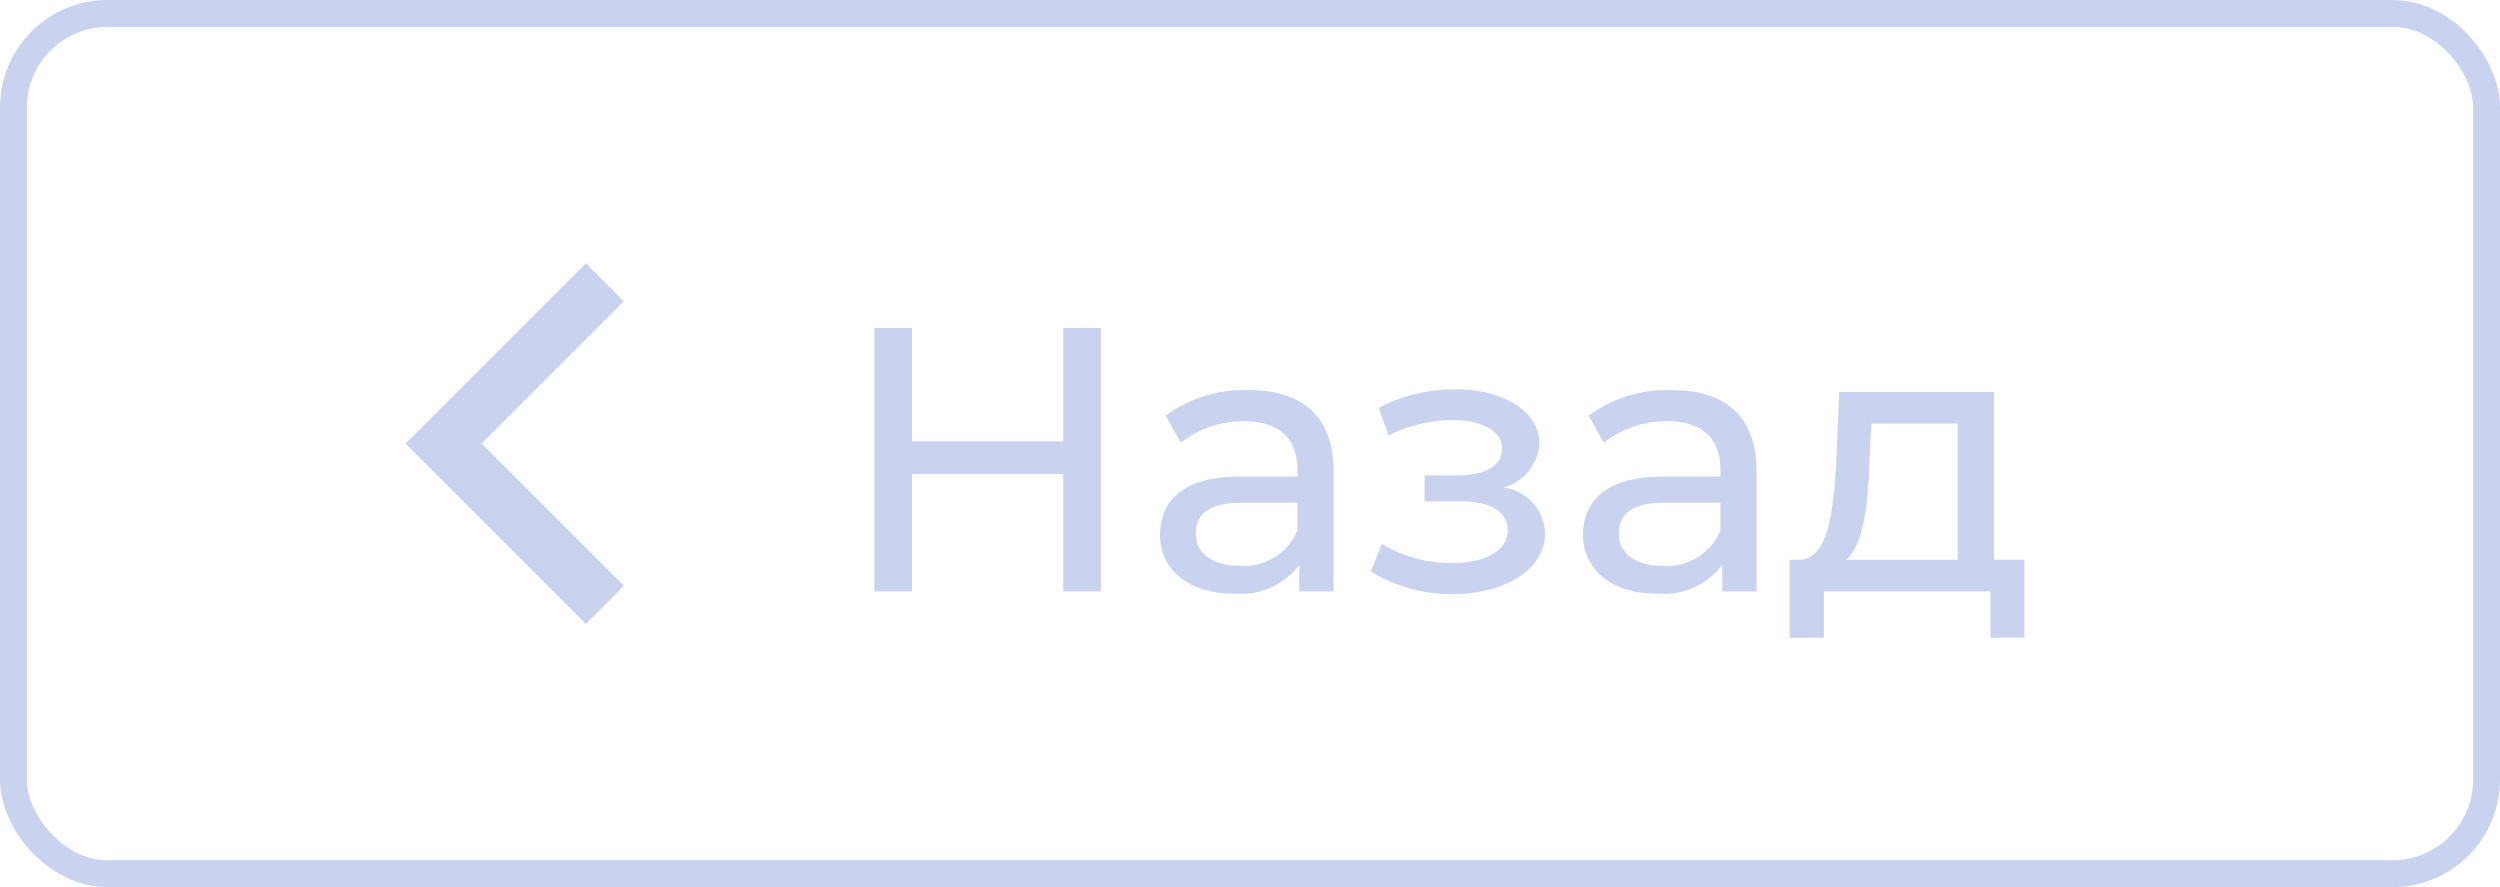
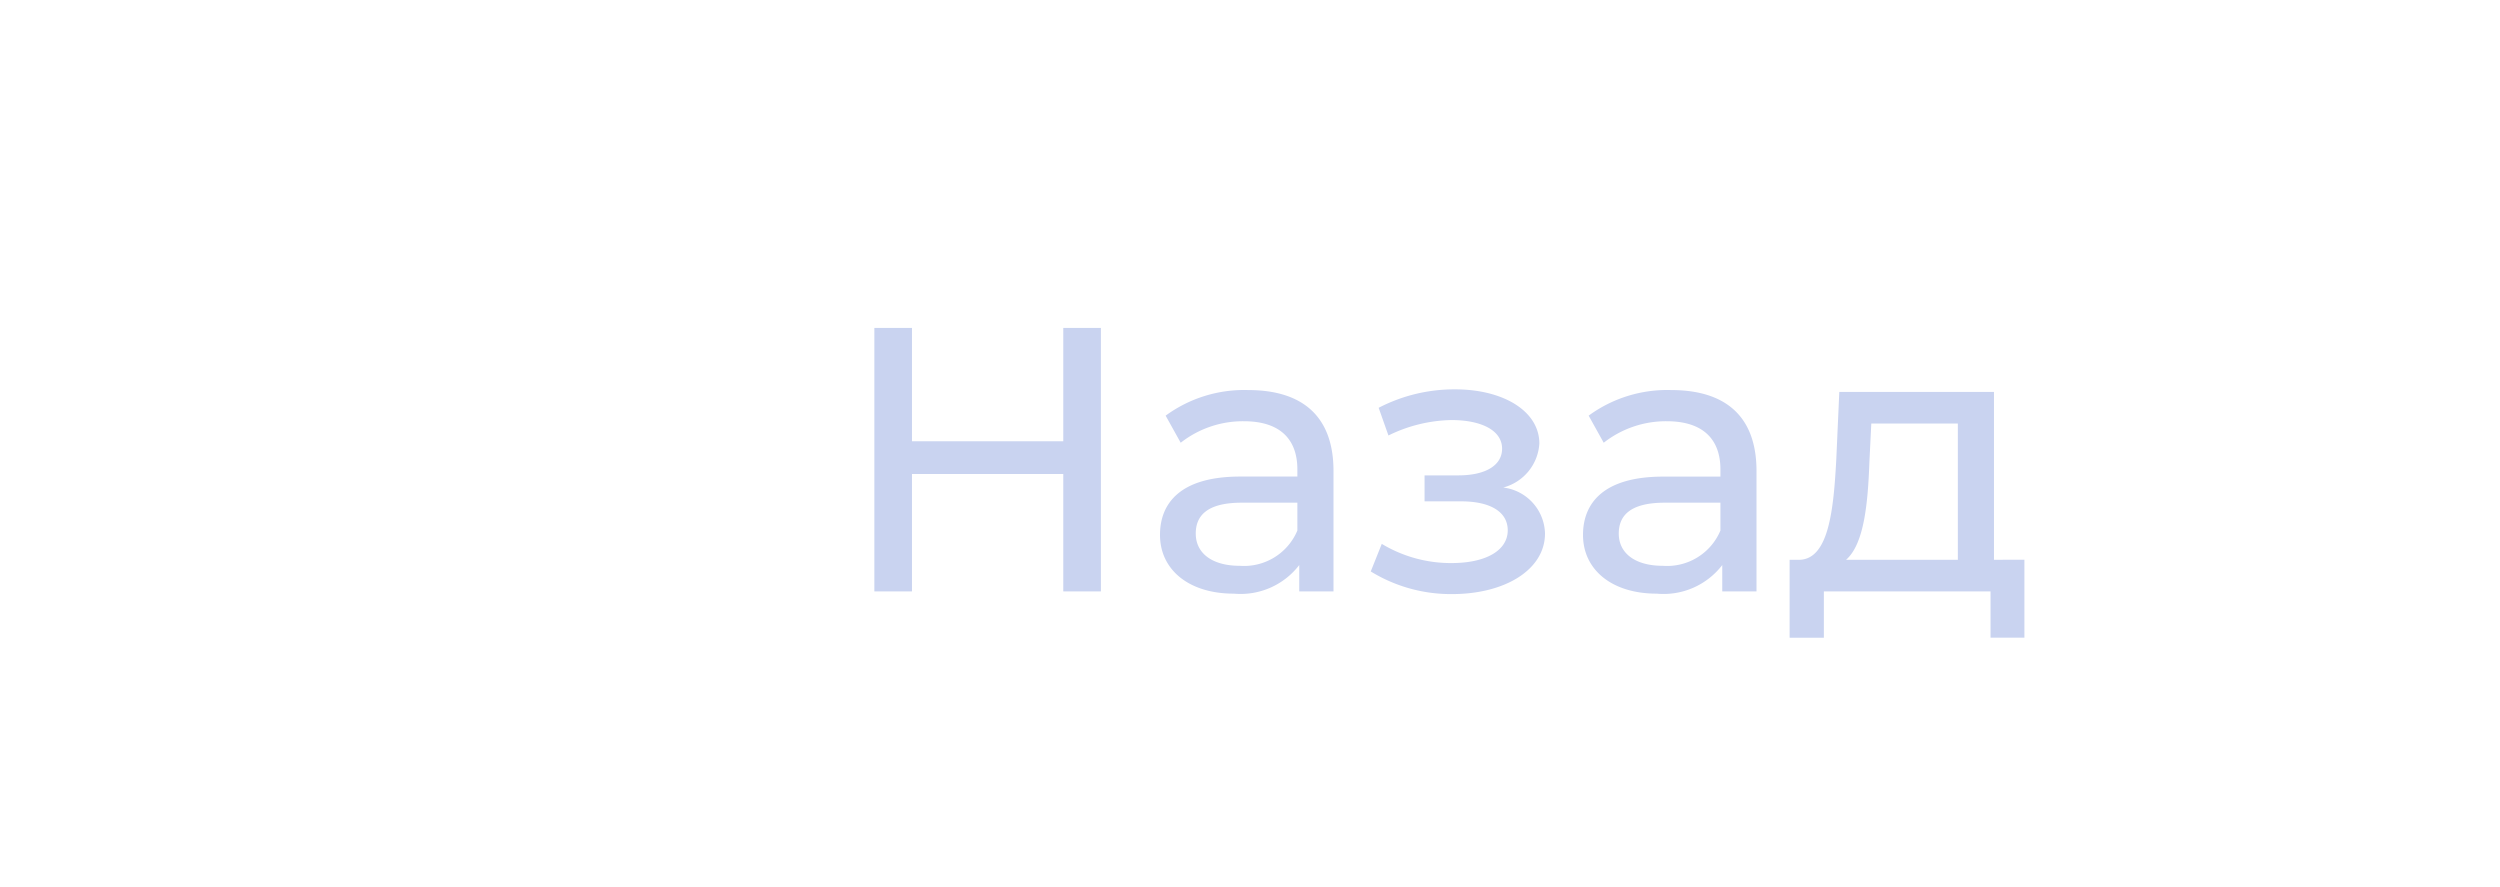
<svg xmlns="http://www.w3.org/2000/svg" id="Component_102_4" data-name="Component 102 – 4" width="93" height="33" viewBox="0 0 93 33">
  <g id="Group_40400" data-name="Group 40400" transform="translate(-797 -116)">
    <g id="Rectangle_2431" data-name="Rectangle 2431" transform="translate(797 116)" fill="none" stroke="#c9d3f0" stroke-width="1">
-       <rect width="93" height="33" rx="4" stroke="none" />
-       <rect x="0.5" y="0.5" width="92" height="32" rx="3.5" fill="none" />
-     </g>
+       </g>
    <g id="Group_40399" data-name="Group 40399" transform="translate(7 1)">
      <path id="Path_4181" data-name="Path 4181" d="M8.554-9.8v4.214H2.926V-9.8h-1.4V0h1.4V-4.368H8.554V0h1.4V-9.8Zm6.874,2.31a4.941,4.941,0,0,0-3.066.952l.56,1.008a3.752,3.752,0,0,1,2.352-.8c1.33,0,1.988.658,1.988,1.792v.266H15.134c-2.212,0-2.982.98-2.982,2.17C12.152-.812,13.216.084,14.9.084A2.754,2.754,0,0,0,17.332-.98V0h1.274V-4.48C18.606-6.51,17.458-7.49,15.428-7.49ZM15.12-.952c-1.022,0-1.638-.462-1.638-1.2,0-.63.378-1.148,1.708-1.148h2.072v1.036A2.152,2.152,0,0,1,15.12-.952Zm9.8-2.912A1.807,1.807,0,0,0,26.264-5.5c0-1.2-1.33-2.016-3.136-2.016a6.106,6.106,0,0,0-2.842.686L20.65-5.8a5.517,5.517,0,0,1,2.338-.574c1.134,0,1.89.392,1.89,1.064,0,.63-.63.994-1.624.994h-1.26v.966h1.358c1.092,0,1.736.392,1.736,1.078,0,.756-.826,1.218-2.086,1.218a4.978,4.978,0,0,1-2.6-.714L19.992-.742A5.694,5.694,0,0,0,23.016.1c1.974,0,3.458-.91,3.458-2.254A1.766,1.766,0,0,0,24.92-3.864ZM31.164-7.49a4.941,4.941,0,0,0-3.066.952l.56,1.008a3.752,3.752,0,0,1,2.352-.8C32.34-6.328,33-5.67,33-4.536v.266H30.87c-2.212,0-2.982.98-2.982,2.17,0,1.288,1.064,2.184,2.744,2.184A2.754,2.754,0,0,0,33.068-.98V0h1.274V-4.48C34.342-6.51,33.194-7.49,31.164-7.49ZM30.856-.952c-1.022,0-1.638-.462-1.638-1.2,0-.63.378-1.148,1.708-1.148H33v1.036A2.152,2.152,0,0,1,30.856-.952Zm12.32-.224V-7.42H37.422L37.31-4.914c-.1,1.876-.28,3.682-1.344,3.738h-.392v2.9h1.274V0h6.2V1.722h1.26v-2.9Zm-4.634-3.64.07-1.428h3.22v5.068H37.674C38.346-1.764,38.486-3.276,38.542-4.816Z" transform="translate(821 137)" fill="#c9d3f0" />
-       <path id="Path_4172" data-name="Path 4172" d="M0,6,6,0l6,6" transform="translate(806.5 137.5) rotate(-90)" fill="none" stroke="#c9d3f0" stroke-width="2" />
    </g>
  </g>
</svg>